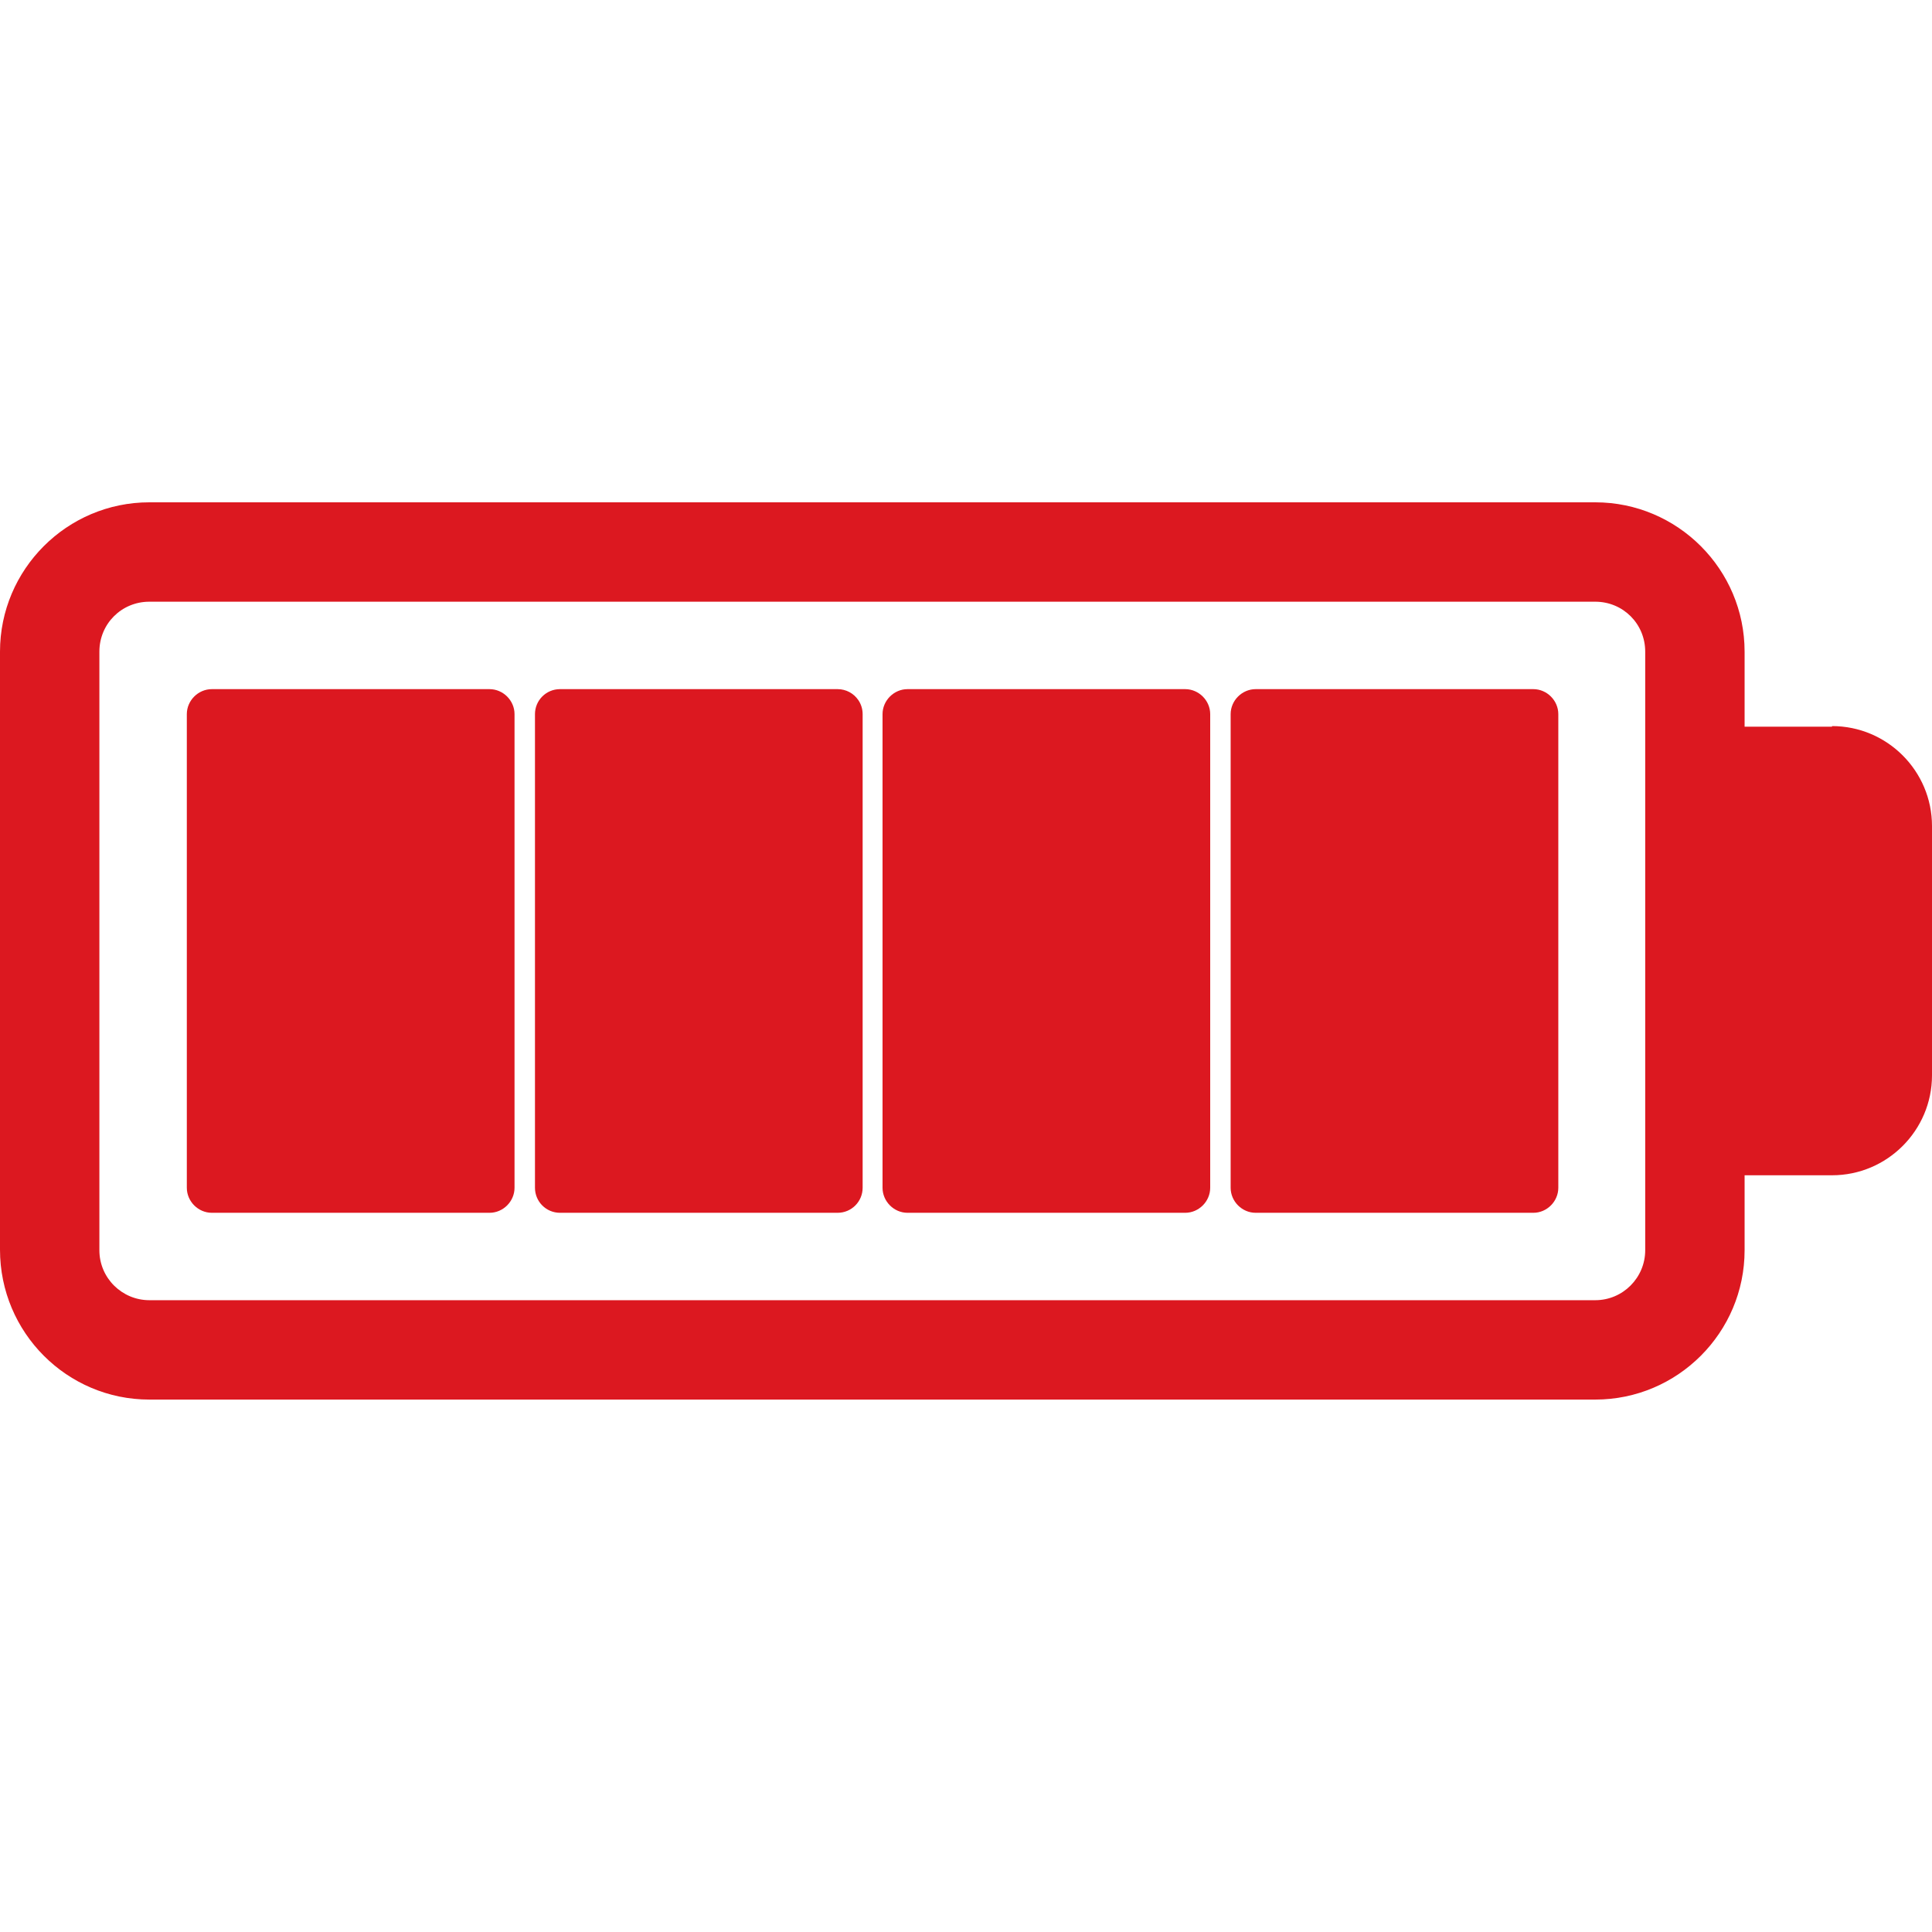
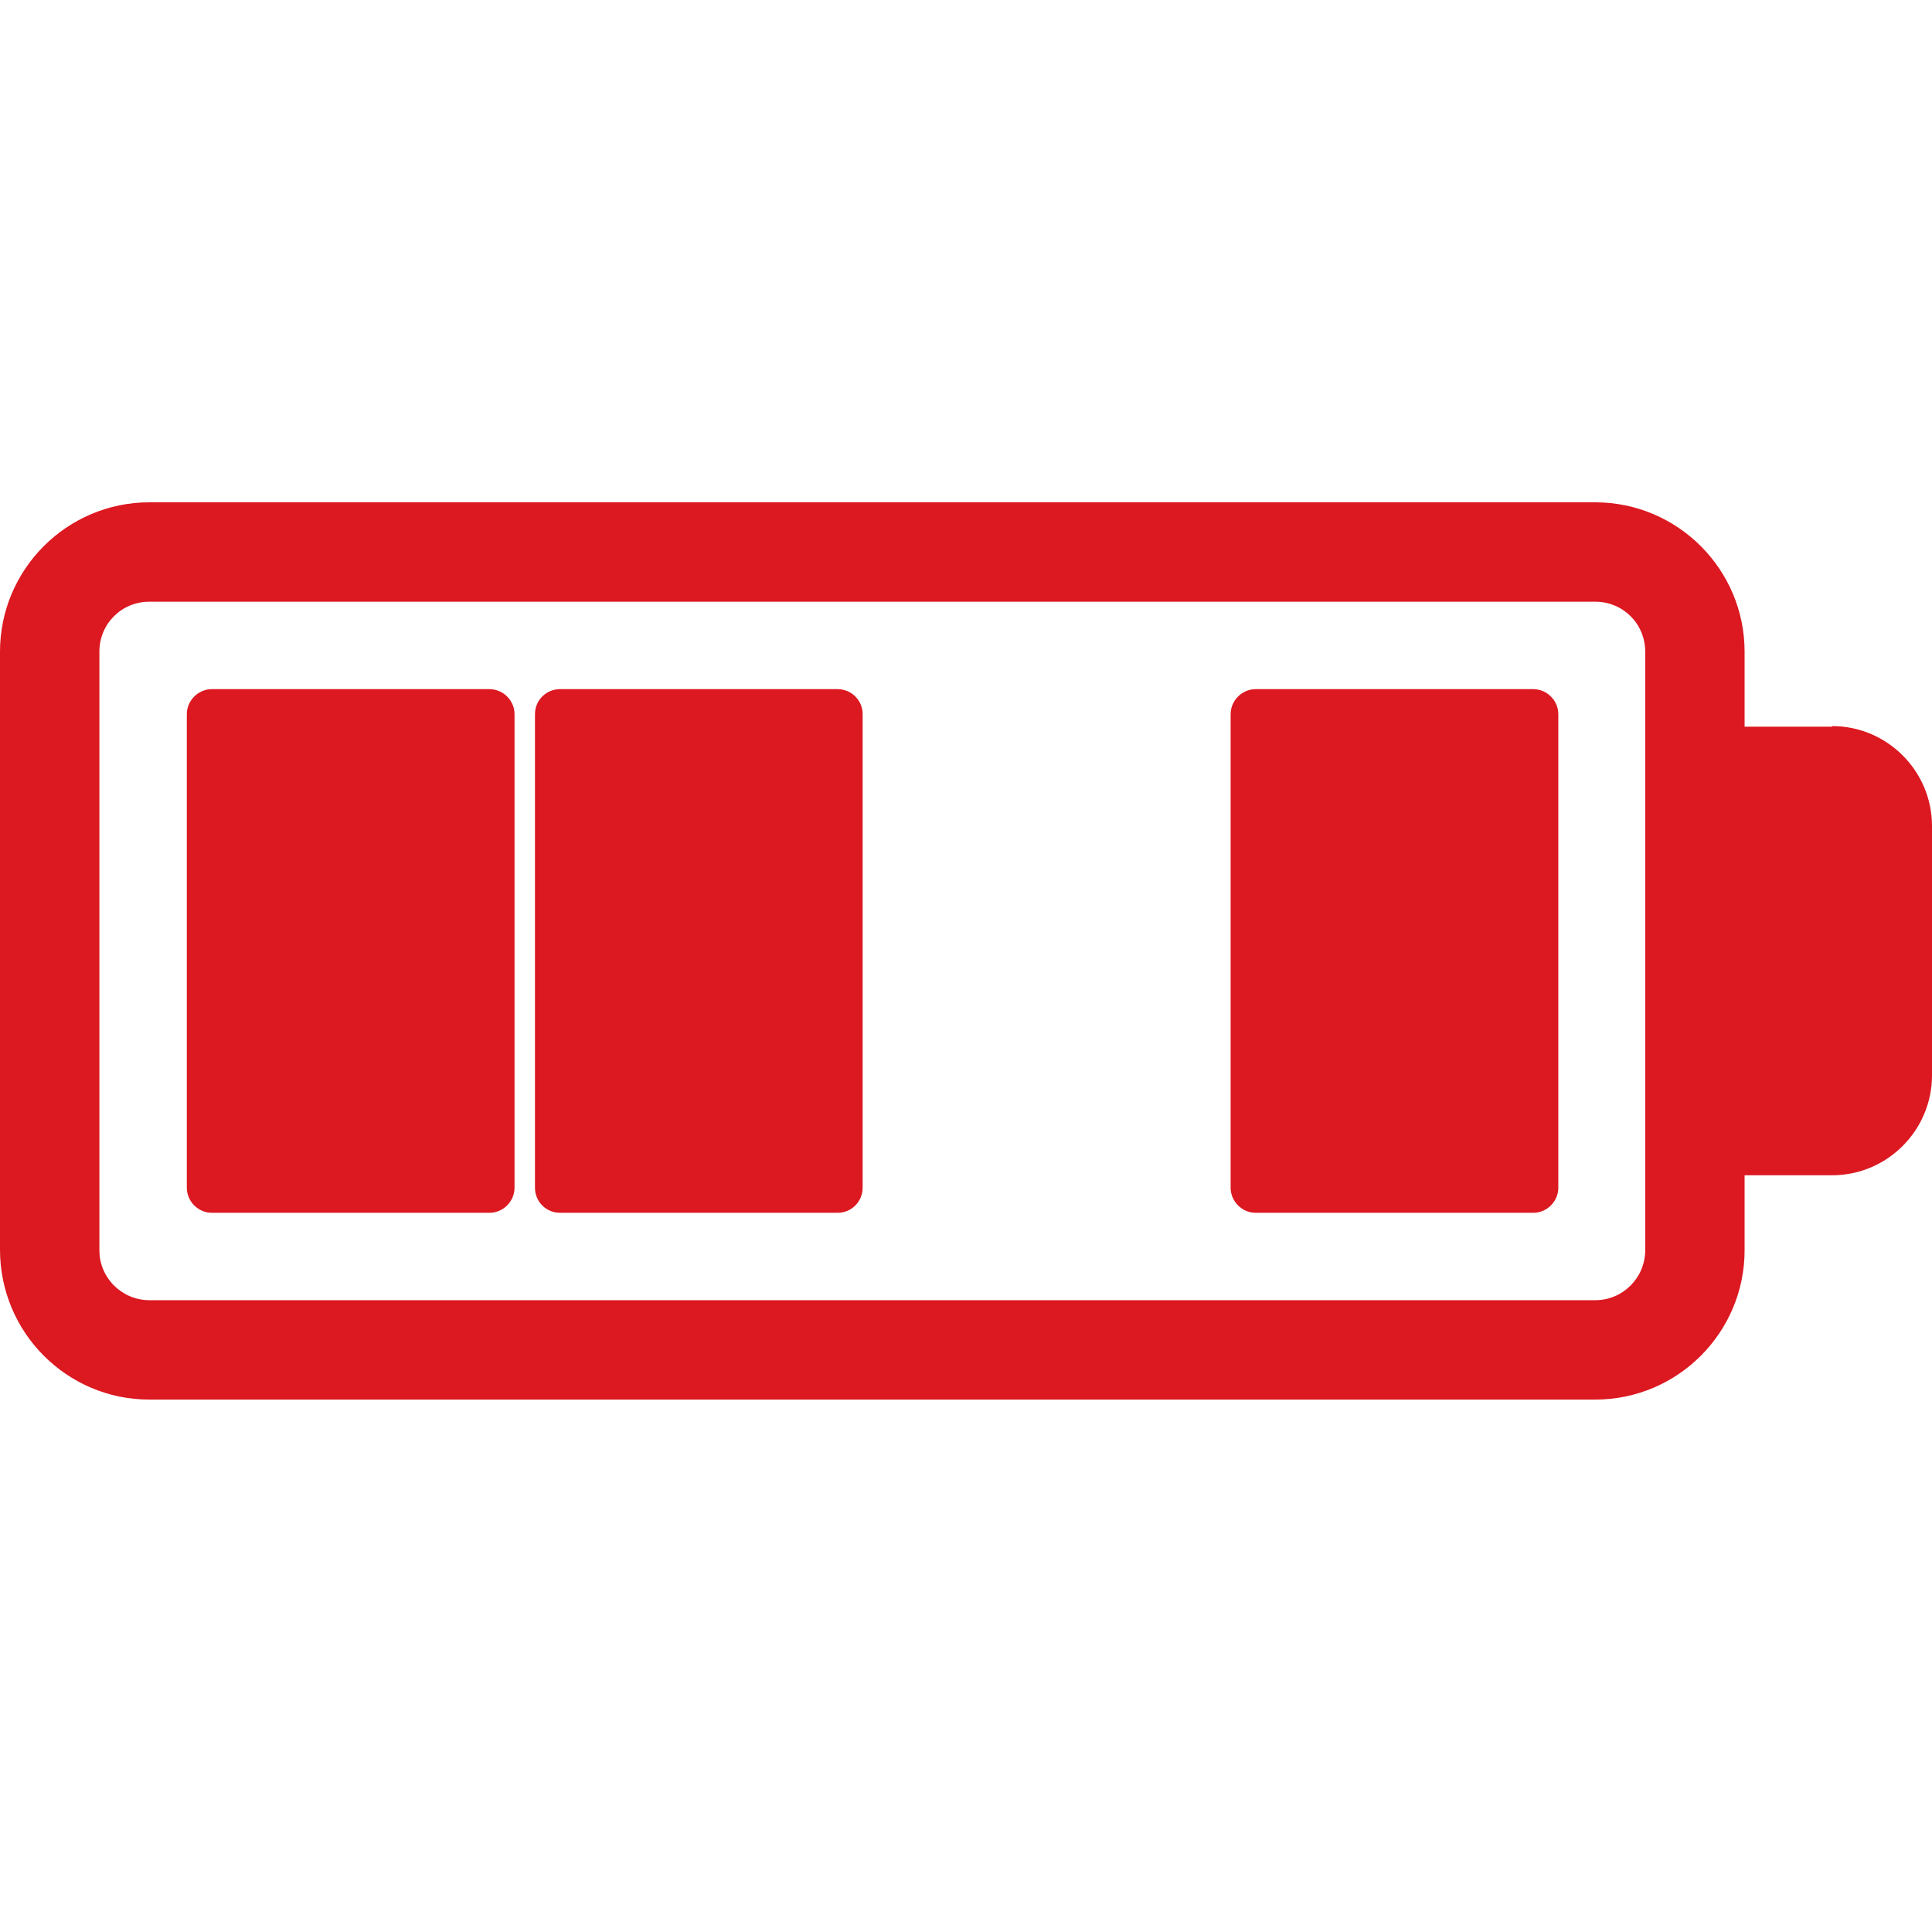
<svg xmlns="http://www.w3.org/2000/svg" width="50" height="50" viewBox="0 0 50 50" fill="none">
  <path d="M32.496 17.835H39.683C40.035 17.835 40.329 18.13 40.329 18.482V30.739C40.329 31.092 40.035 31.387 39.683 31.387H32.496C32.143 31.387 31.849 31.092 31.849 30.739V18.482C31.849 18.13 32.143 17.835 32.496 17.835Z" fill="#DC1820" />
-   <path d="M30.673 17.835H23.486C23.134 17.835 22.84 18.13 22.84 18.482V30.739C22.84 31.092 23.134 31.387 23.486 31.387H30.673C31.026 31.387 31.32 31.092 31.32 30.739V18.482C31.32 18.13 31.026 17.835 30.673 17.835Z" fill="#DC1820" />
  <path d="M21.678 17.835H14.492C14.134 17.835 13.845 18.125 13.845 18.482V30.739C13.845 31.097 14.134 31.387 14.492 31.387H21.678C22.036 31.387 22.325 31.097 22.325 30.739V18.482C22.325 18.346 22.283 18.219 22.211 18.115C22.094 17.946 21.899 17.835 21.678 17.835Z" fill="#DC1820" />
  <path d="M12.669 17.835H5.482C5.129 17.835 4.835 18.13 4.835 18.482V30.739C4.835 31.092 5.129 31.387 5.482 31.387H12.669C13.022 31.387 13.316 31.092 13.316 30.739V18.482C13.316 18.13 13.022 17.835 12.669 17.835Z" fill="#DC1820" />
  <path fill-rule="evenodd" clip-rule="evenodd" d="M47.413 18.806H45.15V16.865C45.15 14.735 43.416 13 41.285 13H3.865C1.734 13 0 14.735 0 16.865V32.342C0 34.487 1.734 36.221 3.865 36.221H41.285C43.416 36.221 45.15 34.487 45.15 32.356V30.416H47.413C48.839 30.416 50 29.255 50 27.829V21.378C50 19.952 48.839 18.791 47.413 18.791V18.806ZM42.578 32.356C42.578 33.062 42.005 33.649 41.285 33.649H3.865C3.16 33.649 2.572 33.077 2.572 32.356V16.865C2.572 16.145 3.145 15.572 3.865 15.572H41.285C42.005 15.572 42.578 16.145 42.578 16.865V32.356Z" fill="#DC1820" />
</svg>